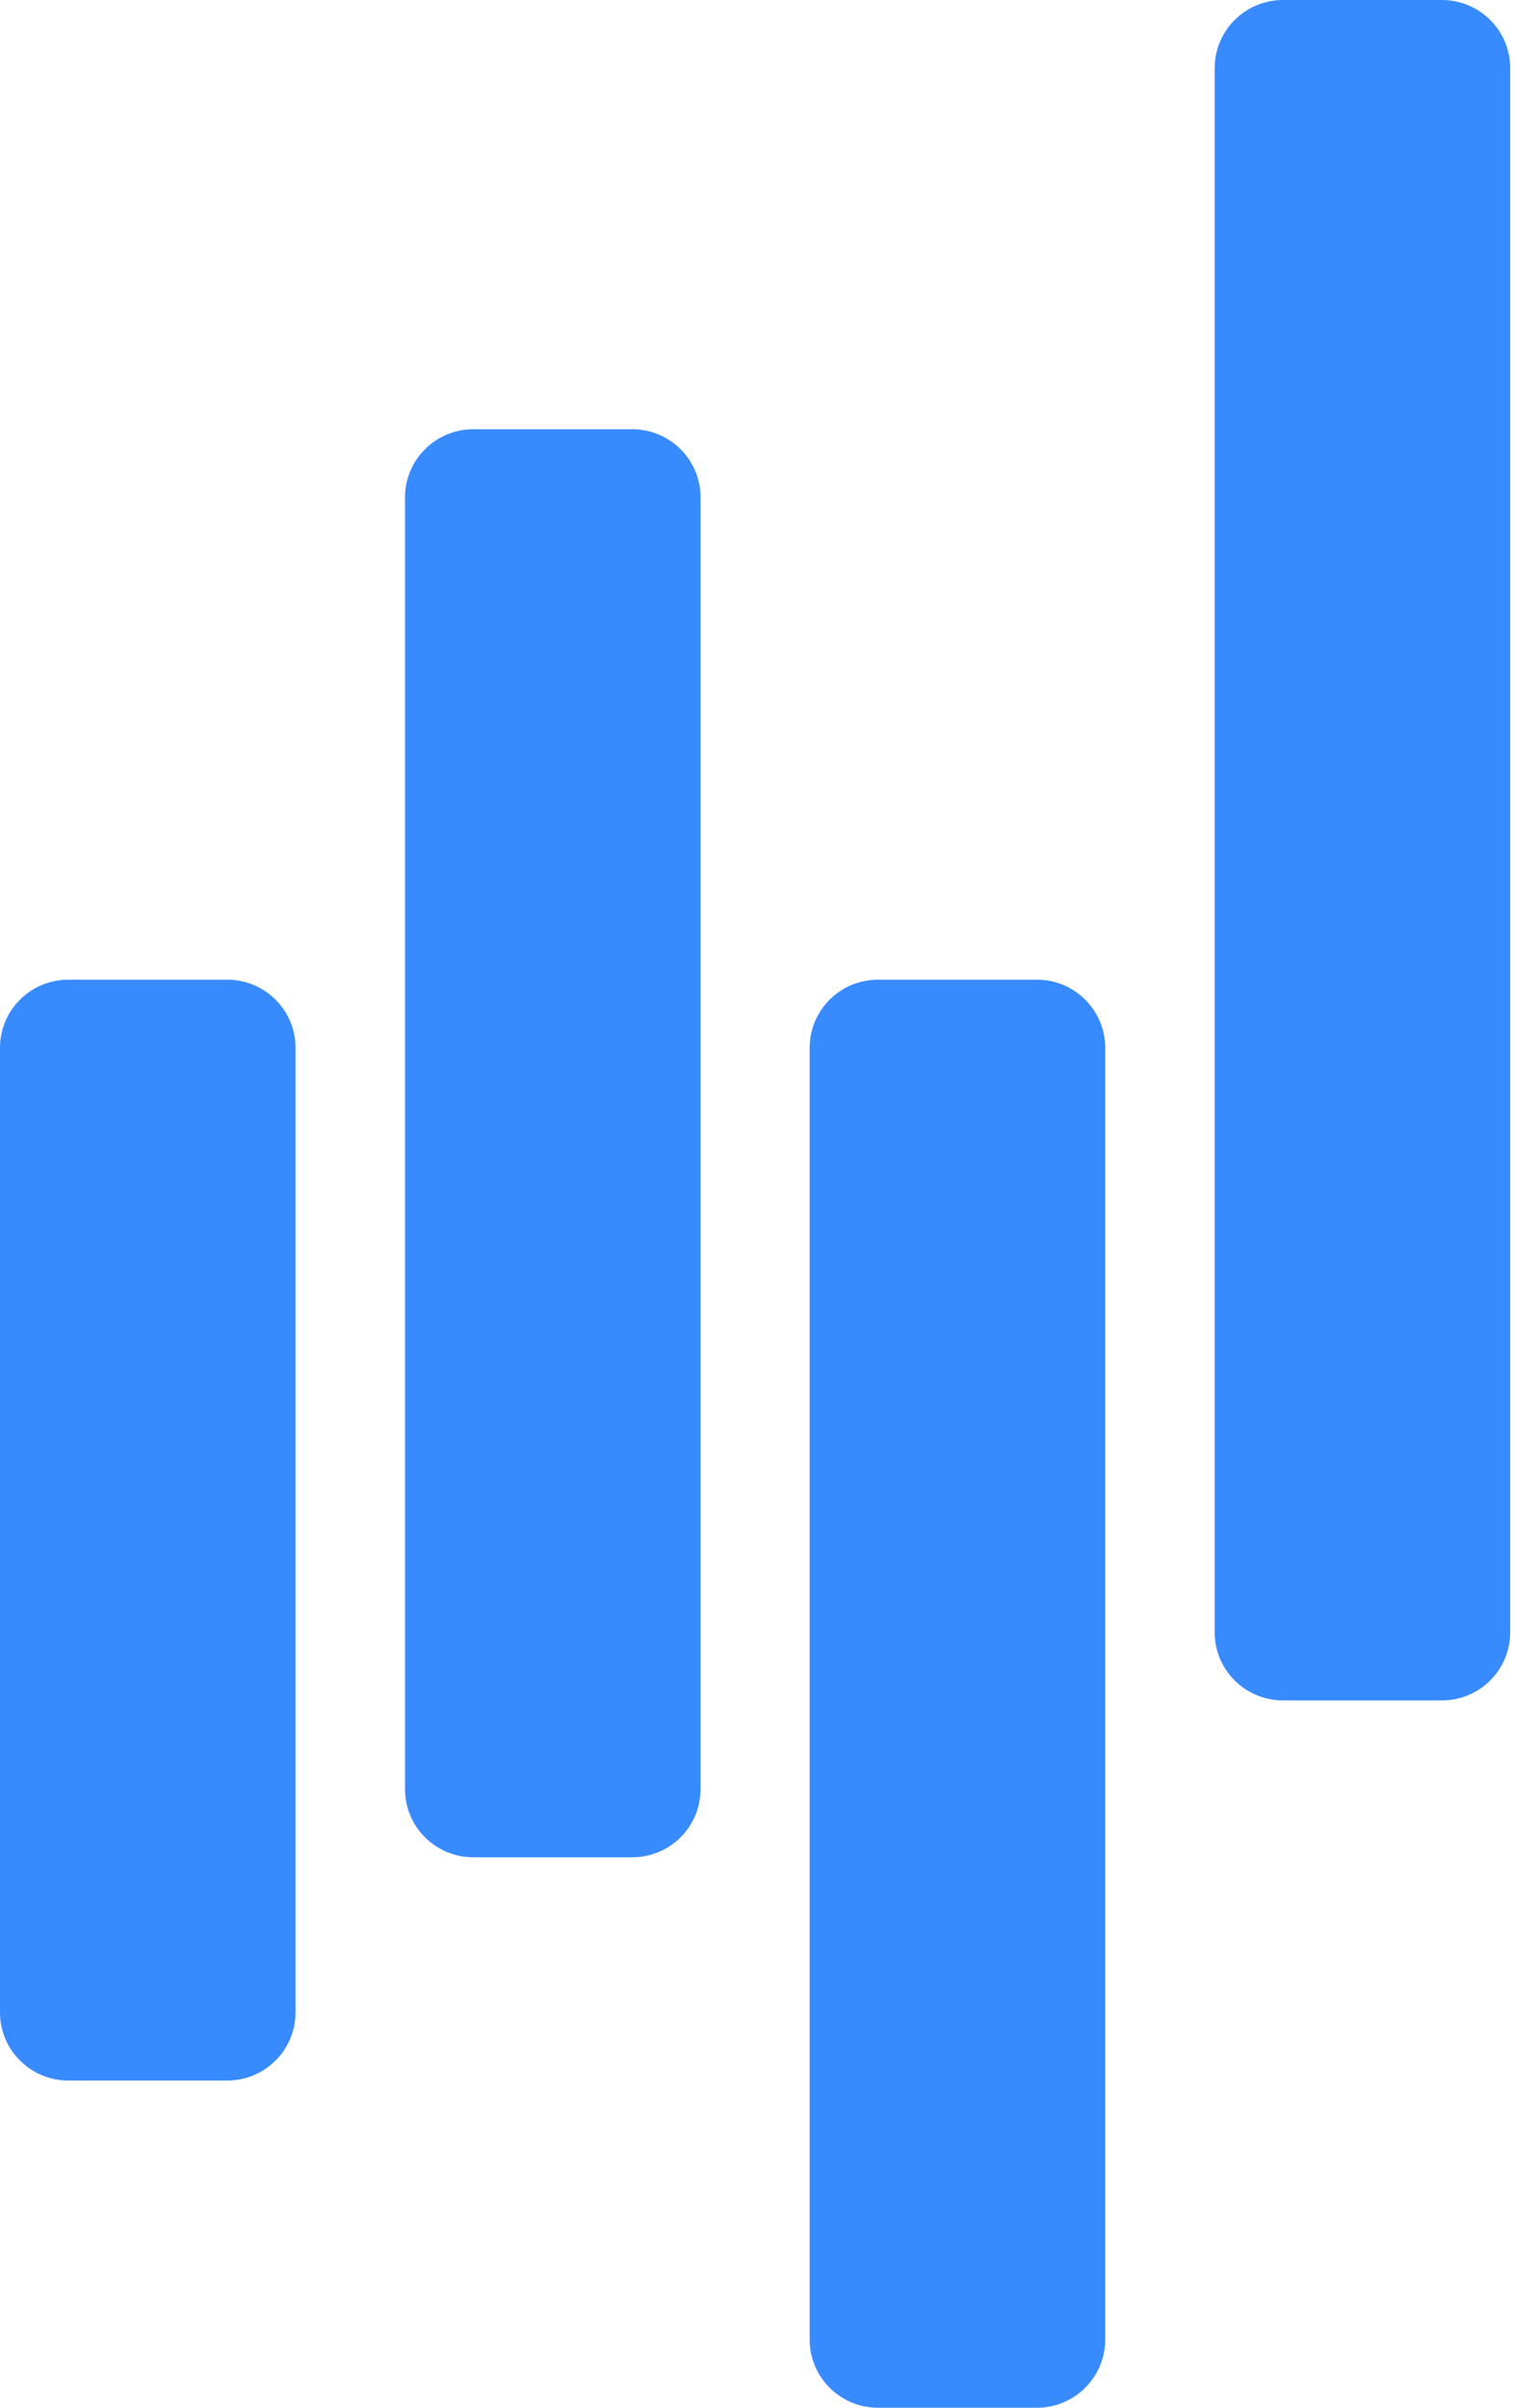
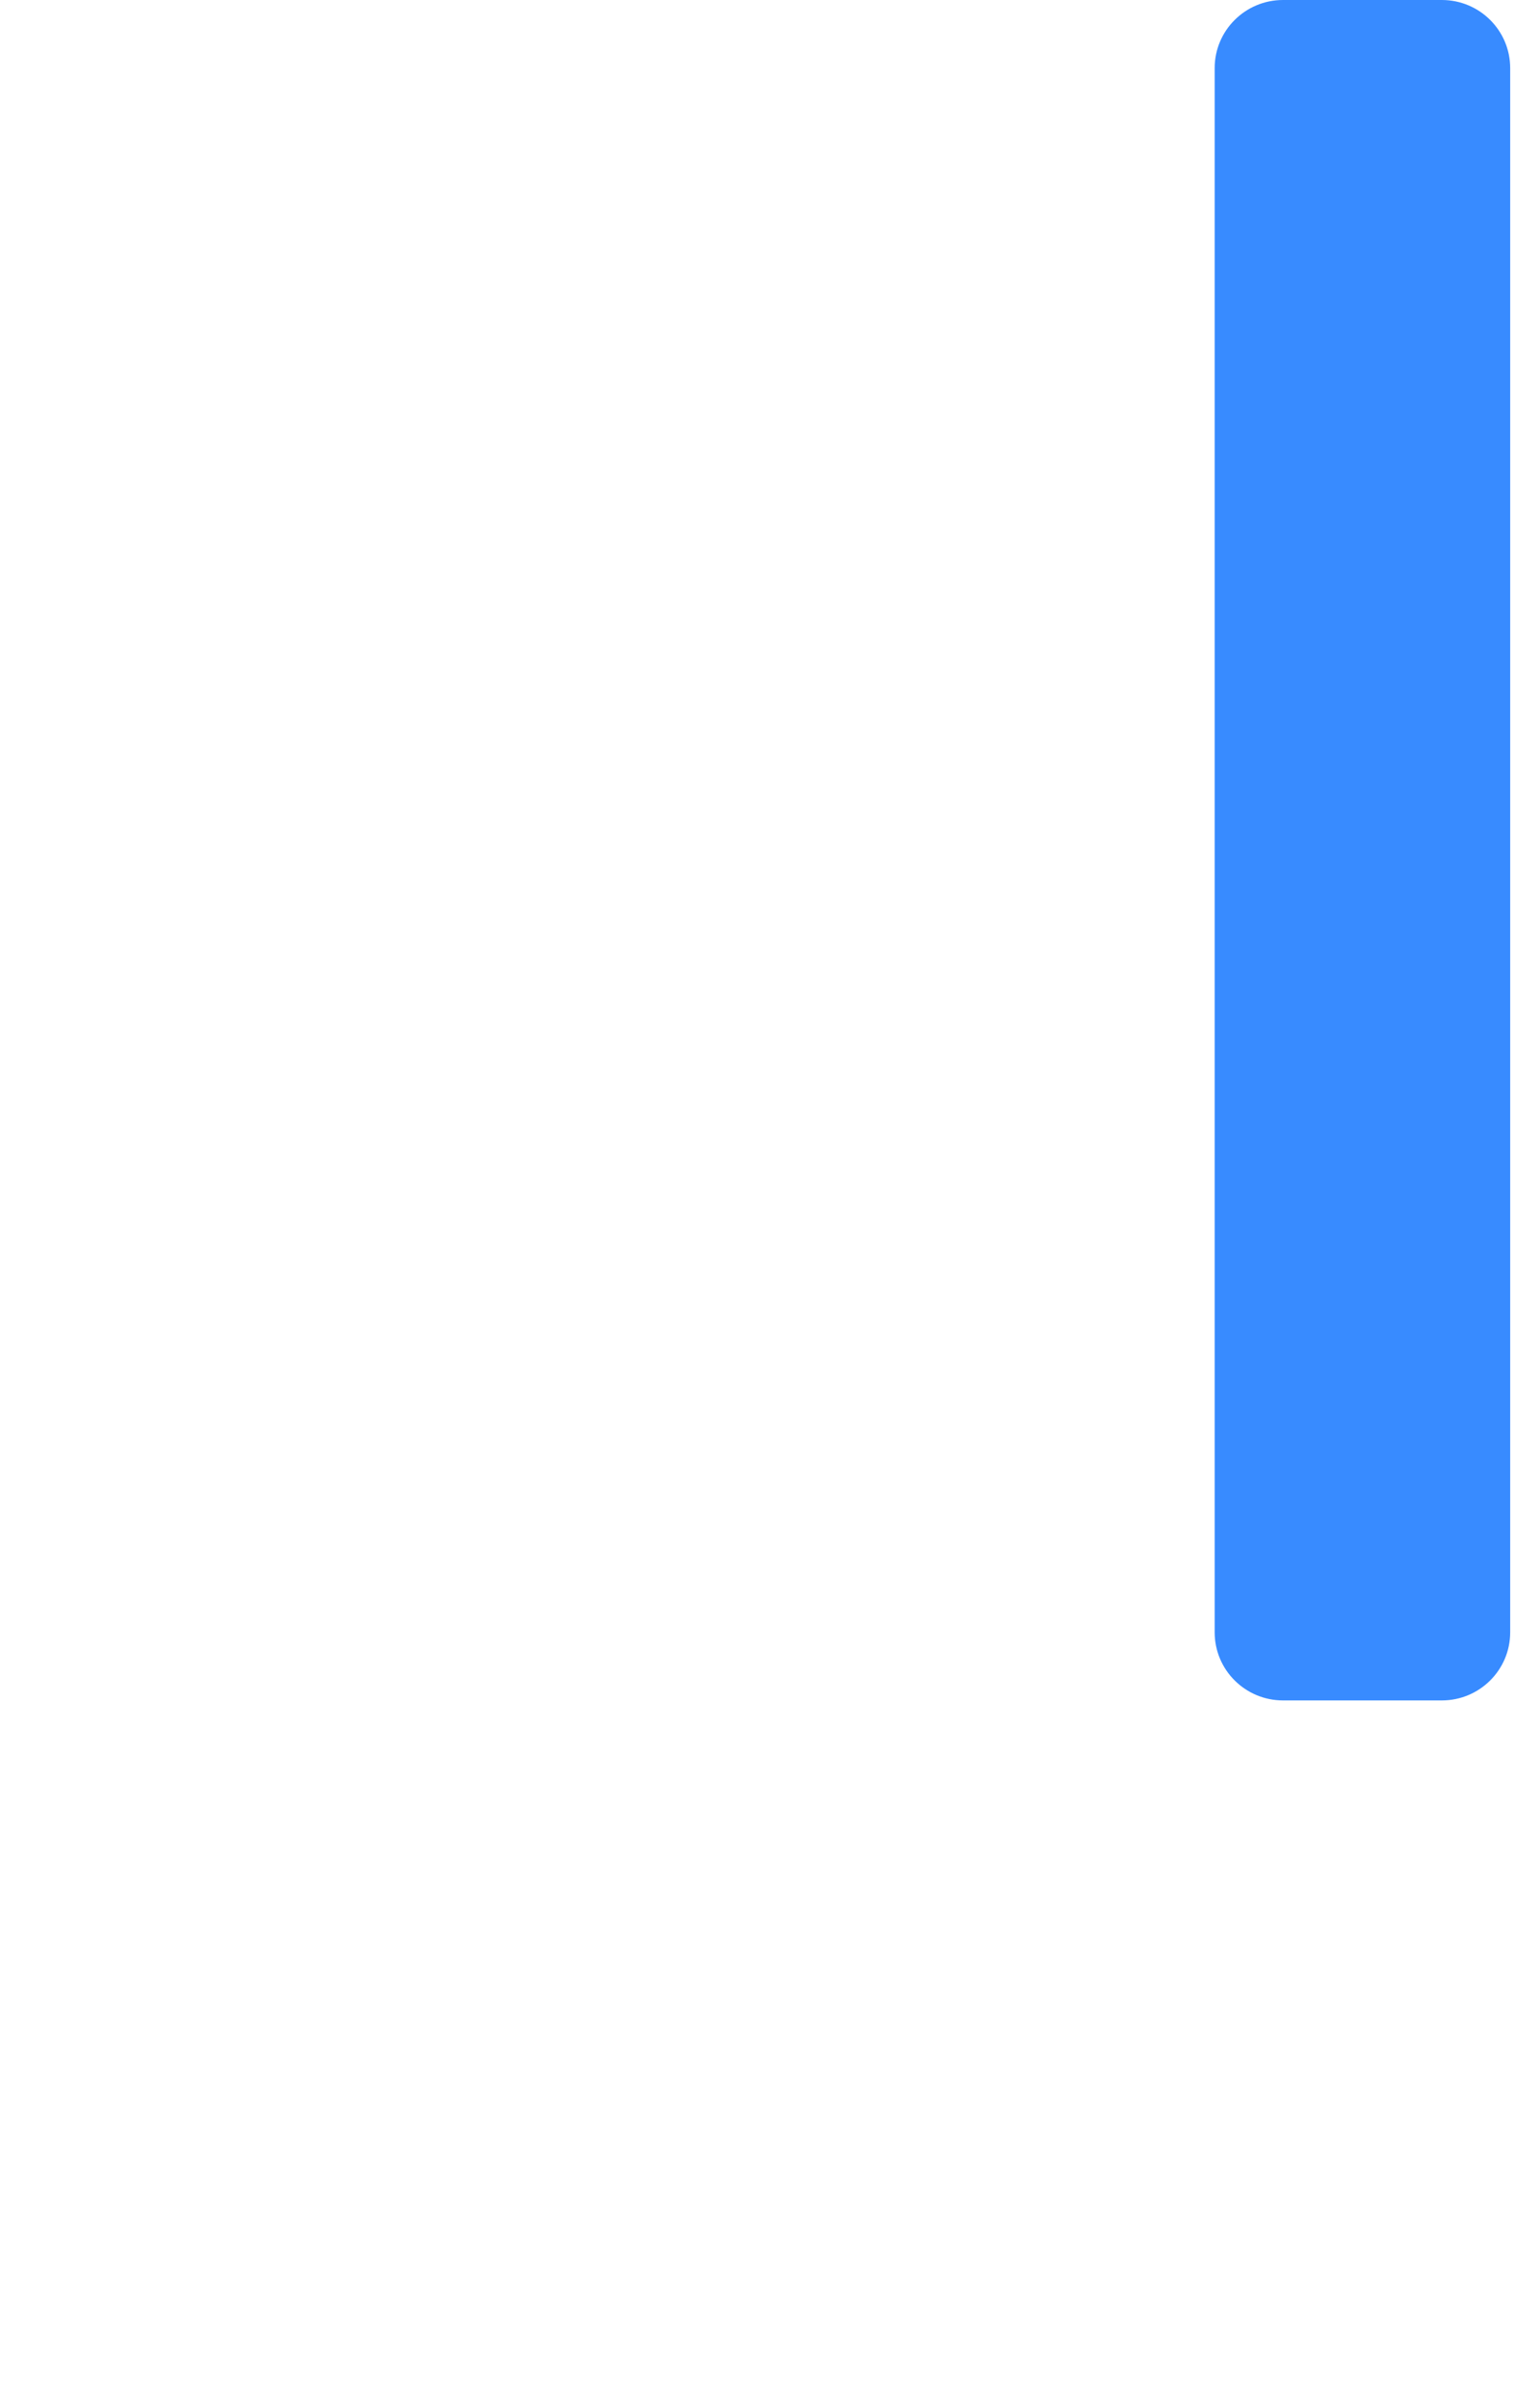
<svg xmlns="http://www.w3.org/2000/svg" width="136" height="216" viewBox="0 0 136 216" fill="none">
-   <path d="M20.392 87.887H6.136C2.747 87.887 0 90.621 0 93.995V180.538C0 183.911 2.747 186.646 6.136 186.646H20.392C23.781 186.646 26.528 183.911 26.528 180.538V93.995C26.528 90.621 23.781 87.887 20.392 87.887Z" fill="#388BFF" />
-   <path d="M56.75 38.507H42.494C39.105 38.507 36.358 41.241 36.358 44.614V160.512C36.358 163.885 39.105 166.62 42.494 166.62H56.75C60.139 166.62 62.886 163.885 62.886 160.512V44.614C62.886 41.241 60.139 38.507 56.75 38.507Z" fill="#388BFF" />
-   <path d="M93.076 87.887H78.82C75.431 87.887 72.684 90.621 72.684 93.995V209.892C72.684 213.265 75.431 216 78.82 216H93.076C96.465 216 99.212 213.265 99.212 209.892V93.995C99.212 90.621 96.465 87.887 93.076 87.887Z" fill="#388BFF" />
  <path d="M129.432 0H115.176C111.787 0 109.04 2.735 109.04 6.108V146.437C109.04 149.81 111.787 152.545 115.176 152.545H129.432C132.821 152.545 135.568 149.81 135.568 146.437V6.108C135.568 2.735 132.821 0 129.432 0Z" fill="#388BFF" />
</svg>